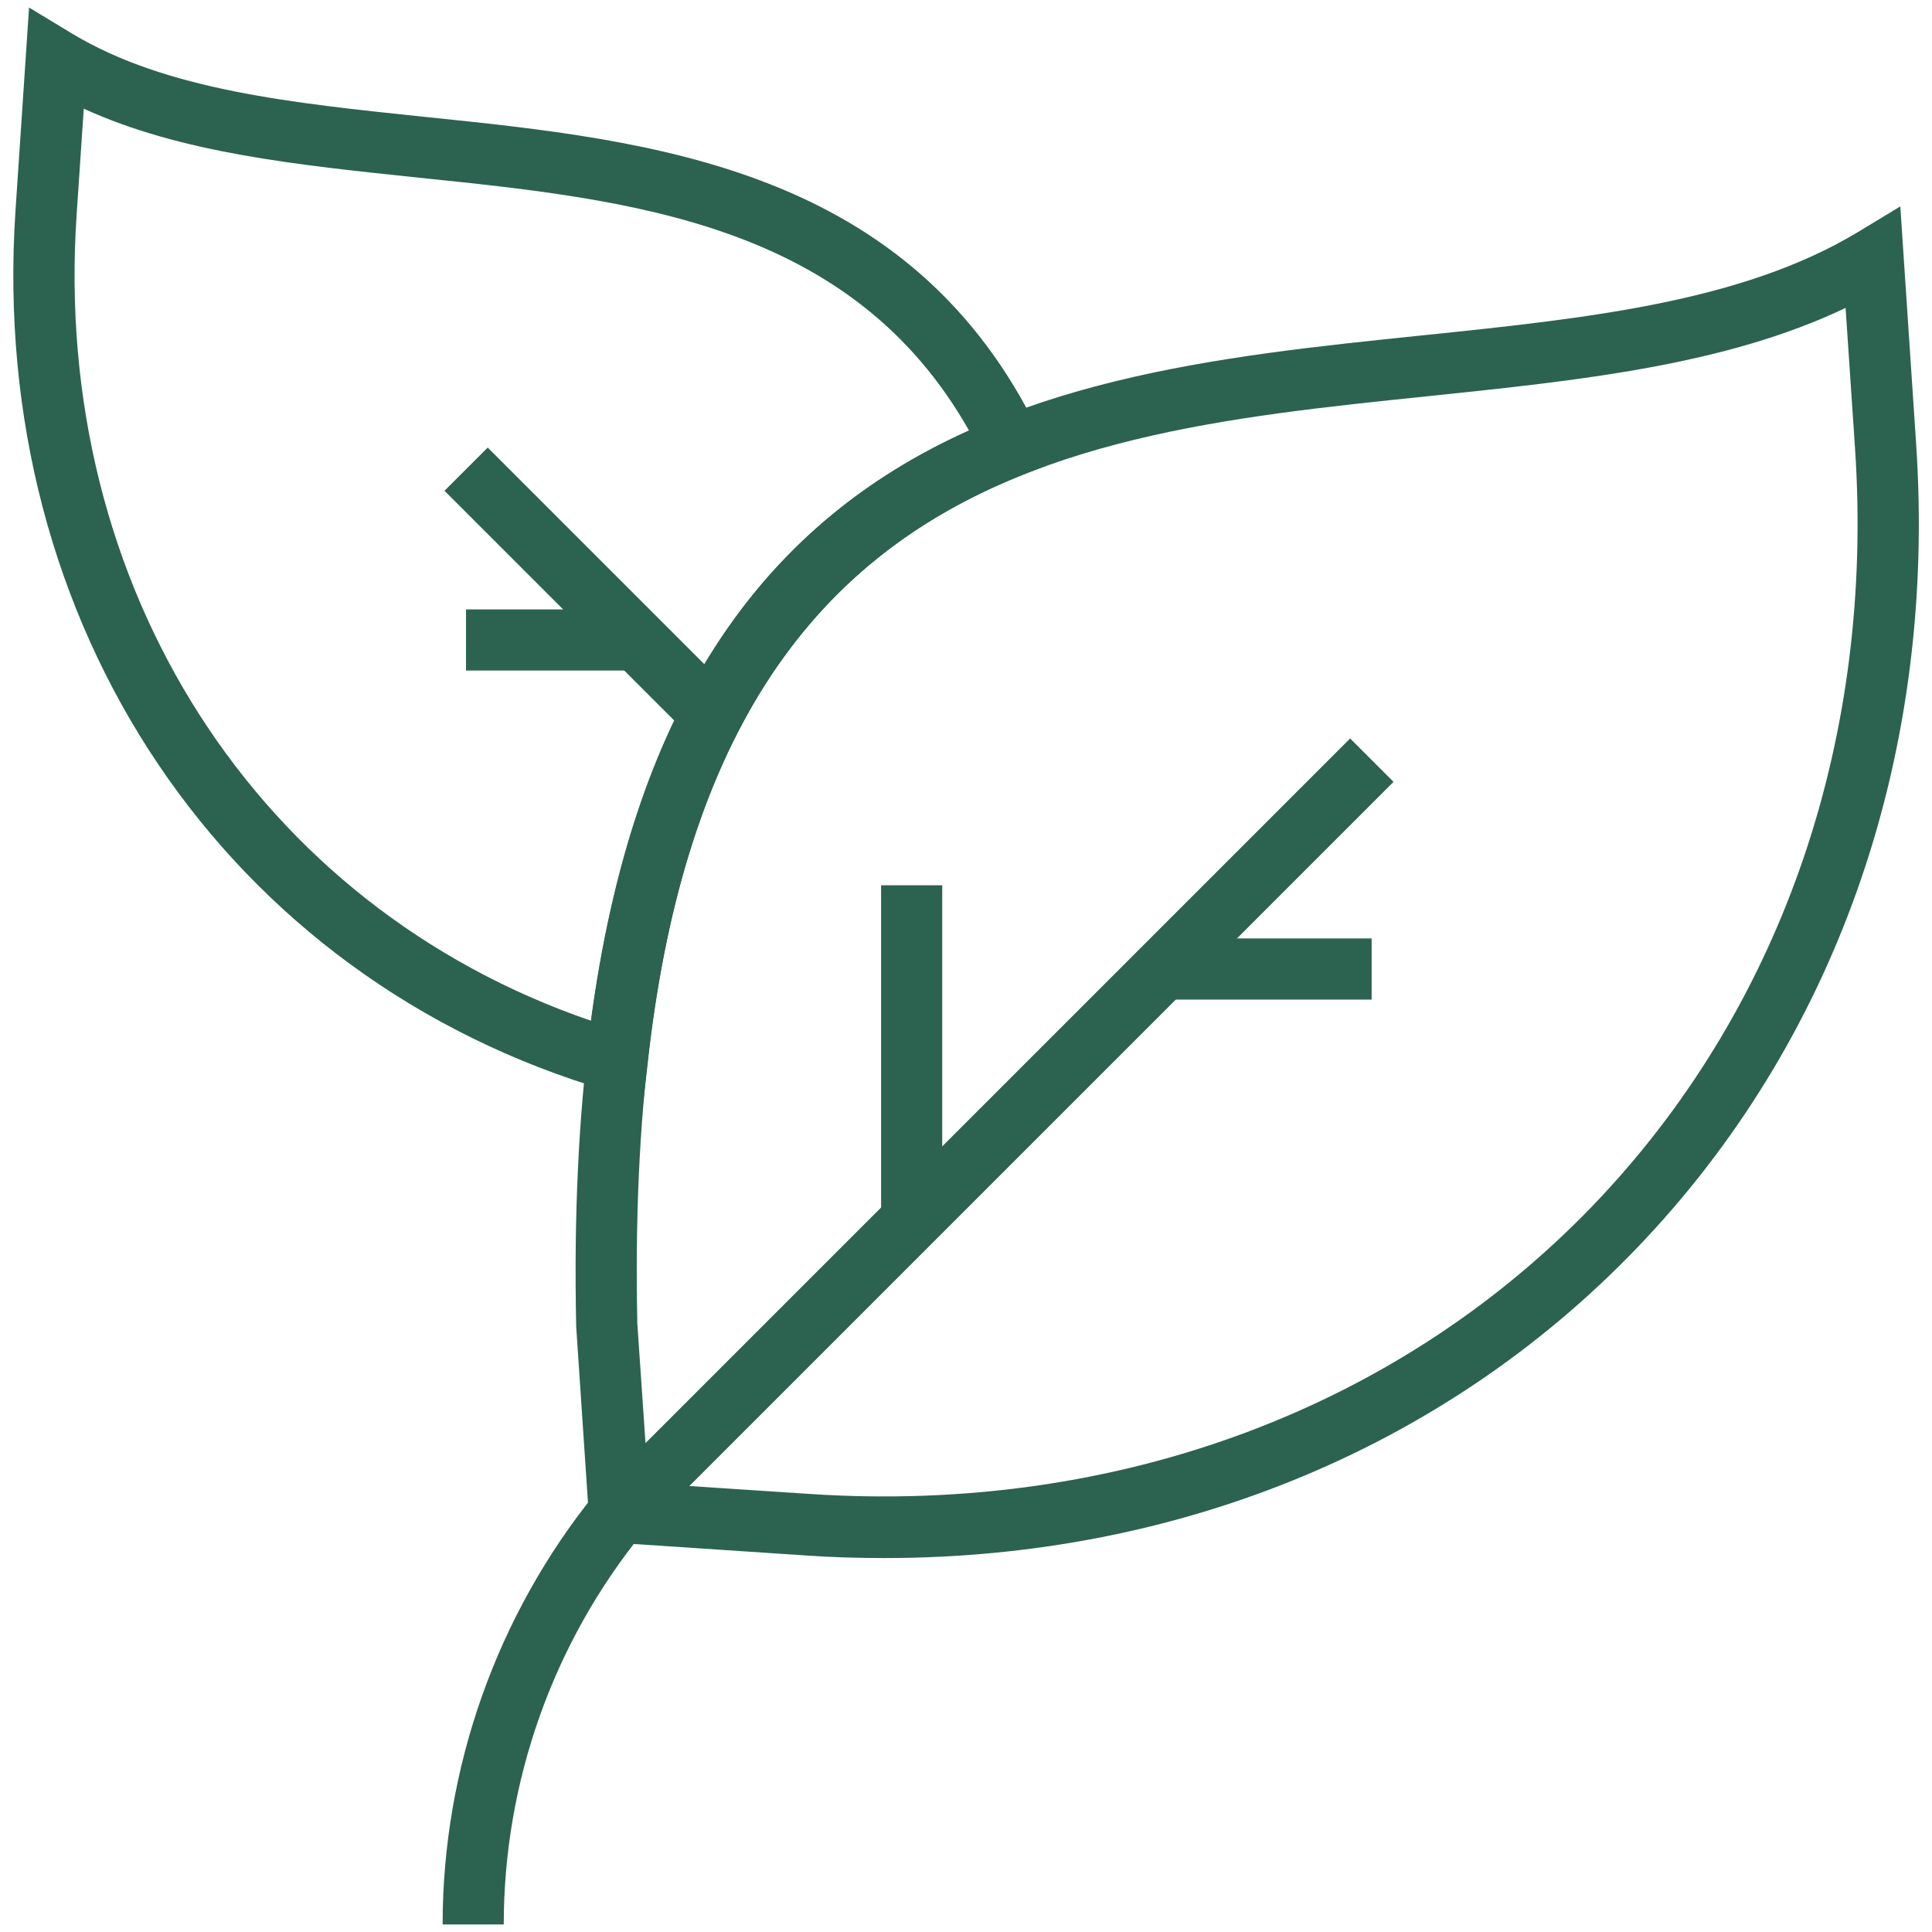
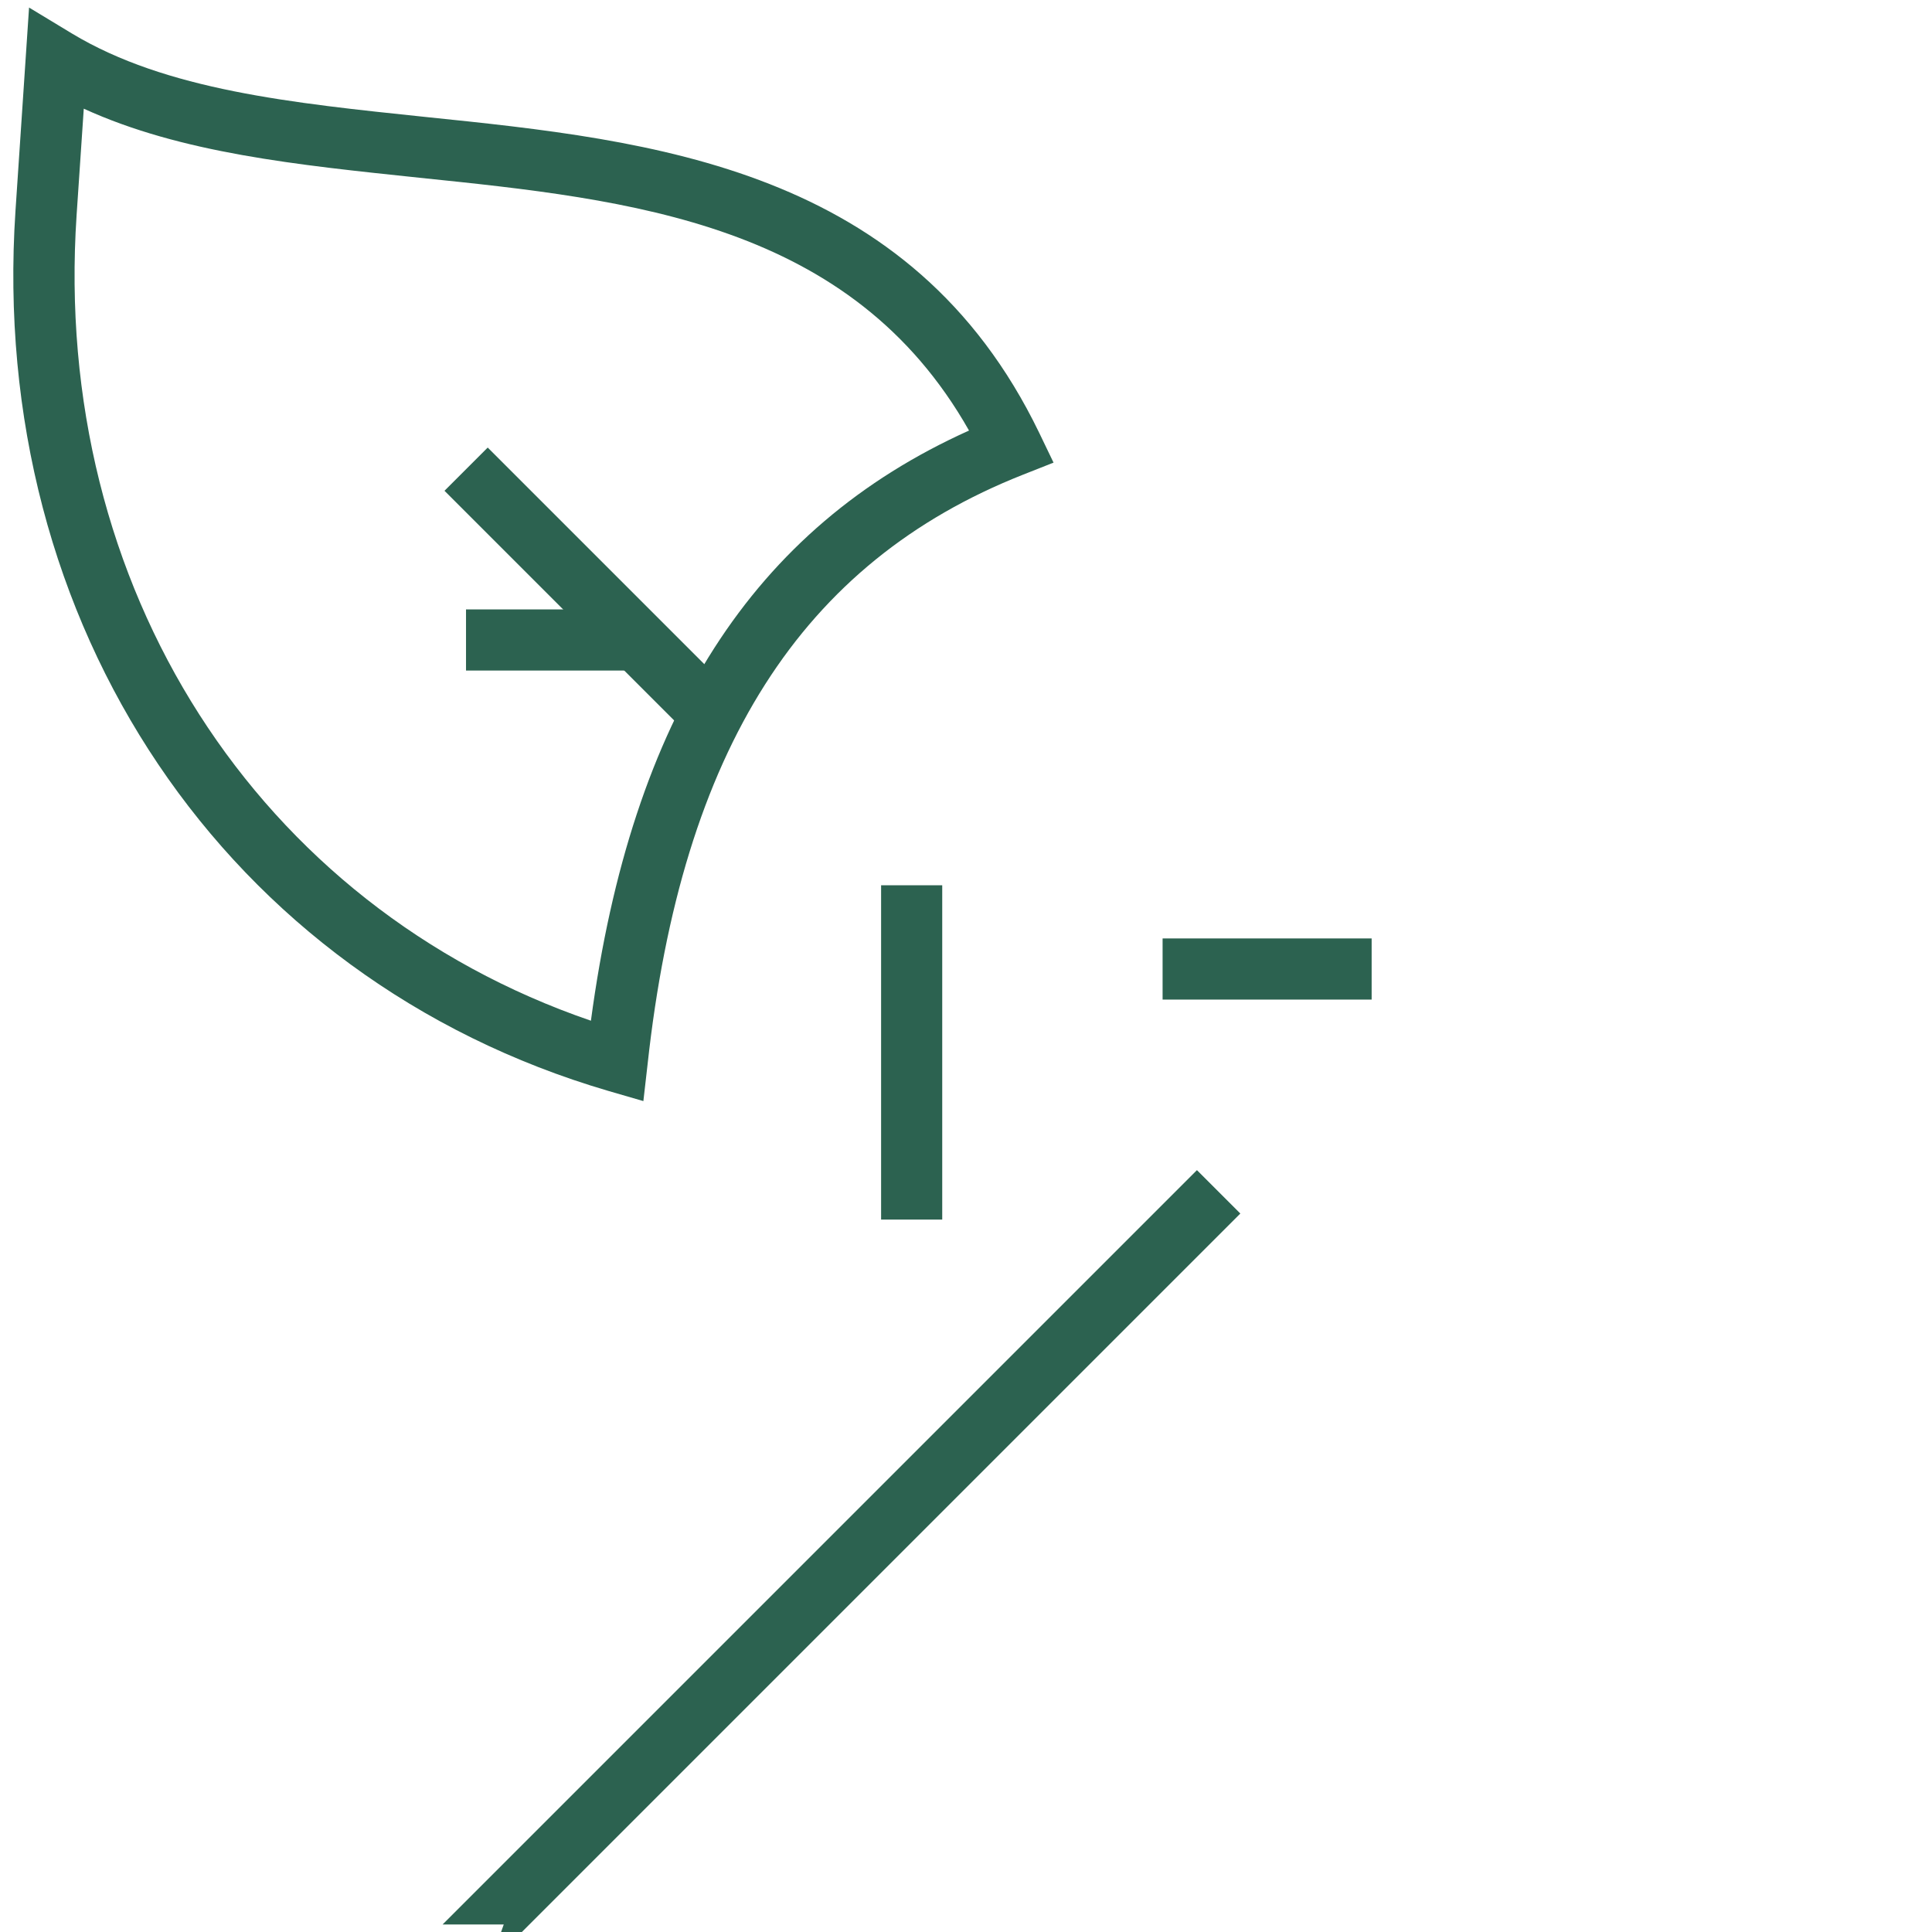
<svg xmlns="http://www.w3.org/2000/svg" version="1.1" width="512" height="512" x="0" y="0" viewBox="0 0 512 512" style="enable-background:new 0 0 512 512" xml:space="preserve" class="">
  <g>
-     <path d="M234.4 412.9c-7 0-14.1-.2-21.1-.7l-56.8-3.8-3.8-56.8c-5.2-239 116.6-251.6 224-262.7 43.6-4.5 84.7-8.8 115.5-27.3l11.4-6.9 4.2 63c5.4 80.7-20.1 155.5-71.7 210.6-51 54.5-122.7 84.6-201.7 84.6zm-62.6-19.8 42.6 2.8c82 5.5 157.7-23 209.9-78.7 48.5-51.8 72.4-122.3 67.3-198.4l-2.5-37.2c-31.9 15.2-70.3 19.2-110.7 23.4-105.4 10.9-214.3 22.2-209.5 245.8z" fill="#2C6250" opacity="1" data-original="#000000" class="" />
-     <path d="M133.5 510h-16.2c0-41.5 14.4-82.1 40.6-114.4l.6-.6 199.3-199.3 11.5 11.5-199 199c-23.8 29.3-36.8 66.1-36.8 103.8z" fill="#2C6250" opacity="1" data-original="#000000" class="" />
+     <path d="M133.5 510h-16.2l.6-.6 199.3-199.3 11.5 11.5-199 199c-23.8 29.3-36.8 66.1-36.8 103.8z" fill="#2C6250" opacity="1" data-original="#000000" class="" />
    <path d="M233.5 234.6h16.2v88.6h-16.2zM308.1 248.7h55.4v16.2h-55.4zM129.25 118.609l65.114 65.114-11.453 11.454-65.115-65.115z" fill="#2C6250" opacity="1" data-original="#000000" class="" />
    <path d="M123.5 161.5h45.2v16.2h-45.2z" fill="#2C6250" opacity="1" data-original="#000000" class="" />
    <path d="m170.5 291.8-9.3-2.7C59.9 259.4-3.2 165.7 4.1 55.9L7.7 2l11.4 6.9C44 23.9 77.4 27.3 112.8 31c60.3 6.2 128.6 13.3 162.6 83.7l3.8 7.9-8.1 3.2c-58.7 23.2-90.4 72.9-99.5 156.4zM22.2 28.8 20.3 57c-6.6 98.6 47.9 183.2 136.3 213.5 10.8-80.5 42.9-130.6 100.2-156.4-31.2-55.1-89.4-61.2-145.7-67-32.3-3.4-63.1-6.5-88.9-18.3z" fill="#2C6250" opacity="1" data-original="#000000" class="" />
  </g>
</svg>